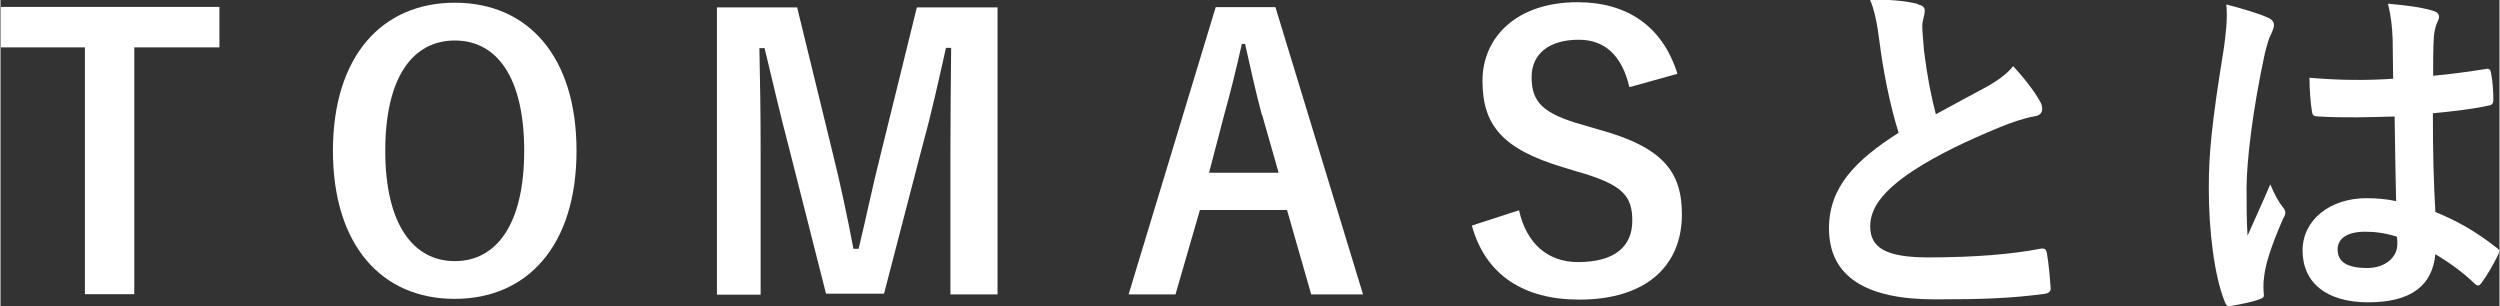
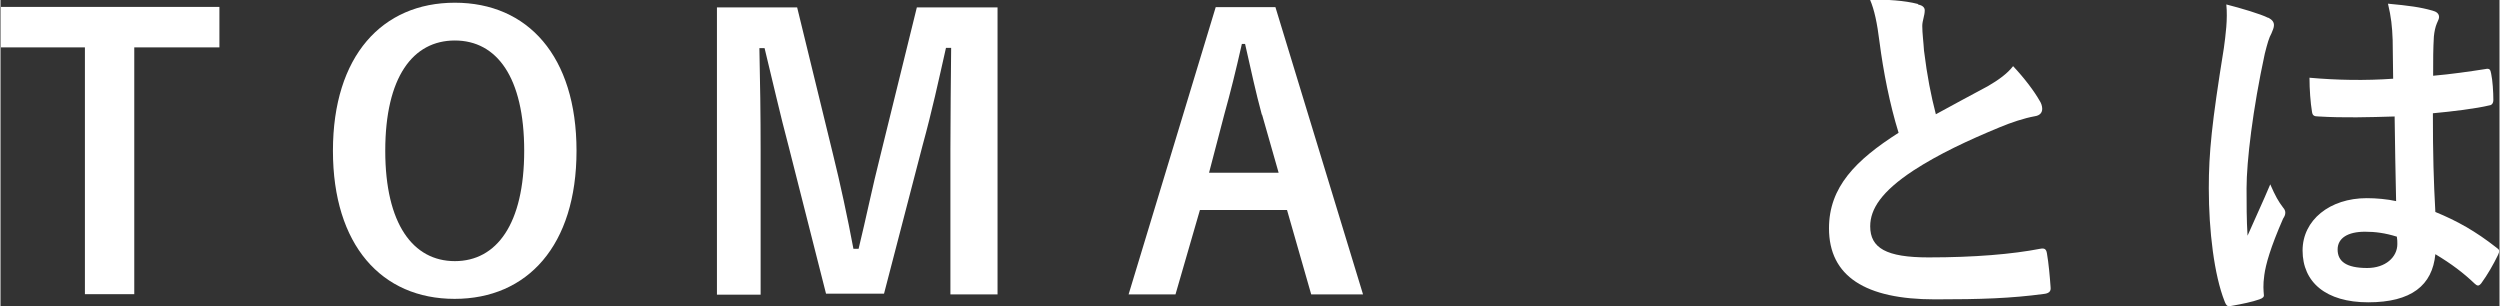
<svg xmlns="http://www.w3.org/2000/svg" version="1.1" viewBox="0 0 101.259 12.41" width="101.3" height="12.41" enable-background="new 0 0 101.259 12.41">
  <rect x="0" y="0" width="101.259" height="12.41" fill="#333333" stroke="none" />
  <g fill="#fff">
    <path d="m8.85 1.92h-3.43v10h-2v-10h-3.4v-1.64h8.85v1.64" />
    <path d="m23.34 6.11c0 3.84-1.99 6-4.94 6-2.96 0-4.93-2.18-4.93-6 0-3.85 2-6 4.94-6 2.95 0 4.93 2.16 4.93 6m-7.75.001c0 2.97 1.13 4.47 2.82 4.47s2.81-1.5 2.81-4.47c0-2.98-1.11-4.47-2.81-4.47s-2.82 1.48-2.82 4.47" />
    <path d="m40.4 11.93h-1.91v-5.88c0-1.46.02-2.73.03-4.11h-.21c-.3 1.33-.56 2.54-.95 3.96l-1.56 6h-2.35l-1.51-5.95c-.36-1.35-.64-2.61-.98-4h-.21c.03 1.35.05 2.7.05 4.14v5.85h-1.77v-11.64h3.25l1.45 5.94c.3 1.21.59 2.56.83 3.84h.21c.31-1.27.55-2.47.89-3.81l1.47-5.97h3.27v11.64" />
    <path d="m55.2 11.93h-2.09l-.98-3.42h-3.53l-.99 3.42h-1.9l3.53-11.64h2.42l3.55 11.64m-4.1-7.28c-.25-.92-.43-1.77-.68-2.87h-.13c-.25 1.11-.46 1.95-.71 2.85l-.62 2.37h2.82l-.67-2.35" />
-     <path d="m66 3.52c-.3-1.26-.98-1.91-2.05-1.91-1.22 0-1.91.59-1.91 1.51 0 1.02.45 1.49 2.11 1.95l.61.18c2.63.72 3.37 1.73 3.37 3.44 0 2.04-1.4 3.45-4.16 3.45-2.24 0-3.8-.99-4.35-3l1.91-.62c.3 1.35 1.17 2.1 2.39 2.1 1.52 0 2.2-.66 2.2-1.67 0-1-.36-1.47-2.24-2l-.59-.18c-2.45-.74-3.24-1.71-3.24-3.5 0-1.75 1.37-3.18 3.85-3.18 2 0 3.44.96 4.05 2.9l-1.94.54" />
    <path d="m77.7.18c.18.04.27.12.27.24 0 .21-.1.42-.1.63 0 .3.05.66.07 1 .13 1.05.28 1.8.48 2.58.74-.41 1.28-.69 2.11-1.14.43-.25.79-.51 1.02-.81.47.5.86 1.02 1.08 1.41.06.09.1.21.1.32 0 .15-.09.27-.3.3-.44.08-.95.25-1.43.45-1.28.53-2.46 1.08-3.49 1.75-1.29.85-1.75 1.56-1.75 2.26 0 .88.65 1.26 2.36 1.26 1.87 0 3.39-.13 4.53-.35.16-.03.24 0 .27.18.07.4.12.95.15 1.39.02.17-.09.24-.27.26-1.35.18-2.54.22-4.42.22-2.81 0-4.29-.93-4.29-2.88 0-1.67 1.08-2.76 2.82-3.87-.36-1.16-.62-2.5-.77-3.66-.1-.8-.21-1.32-.39-1.74.71 0 1.4.04 1.94.18" />
    <path d="m91.9.72c.16.09.22.18.22.3 0 .1-.05.21-.1.33-.1.18-.16.39-.27.82-.49 2.26-.74 4.37-.74 5.46 0 .6 0 1.29.04 1.92.3-.69.61-1.34.92-2.08.21.48.33.69.52.94.06.07.09.13.09.21 0 .08-.03.15-.09.24-.52 1.19-.7 1.85-.76 2.28-.06.42-.03.65-.02.79.02.1-.04.15-.18.2-.28.1-.71.19-1.11.26-.16.04-.22.03-.3-.18-.42-1.06-.64-2.85-.64-4.58 0-1.44.12-2.64.61-5.68.07-.52.16-1.17.1-1.77.59.15 1.4.39 1.69.54m5.11 4c-1 .03-2.05.06-3.06-.001-.19 0-.25-.04-.27-.2-.06-.36-.1-.9-.1-1.37 1.11.1 2.27.12 3.39.04 0-.54-.02-1.02-.02-1.57-.02-.54-.06-.93-.19-1.47.86.08 1.31.14 1.8.28.16.04.27.12.27.26 0 .07-.03.12-.09.26-.06.14-.1.33-.12.53-.03.51-.03.9-.03 1.59.7-.06 1.47-.17 2.11-.27.18-.04.21.02.24.18.06.27.09.75.09 1.07 0 .13-.06.21-.16.22-.53.13-1.52.25-2.29.32 0 1.68.03 2.73.1 4 .88.36 1.63.78 2.47 1.44.13.09.15.13.07.3-.19.39-.43.81-.68 1.15-.05.06-.09.09-.13.09s-.09-.03-.13-.07c-.46-.44-.95-.81-1.6-1.2-.12 1.26-.97 1.95-2.72 1.95-1.71 0-2.66-.81-2.66-2.1 0-1.23 1.1-2.12 2.6-2.12.39 0 .83.04 1.19.12-.03-1.15-.04-2.25-.06-3.43m-1.2 4.67c-.7 0-1.11.26-1.11.72 0 .47.33.75 1.2.75.74 0 1.22-.44 1.22-.97 0-.1 0-.18-.02-.3-.48-.15-.88-.2-1.29-.2" />
  </g>
</svg>